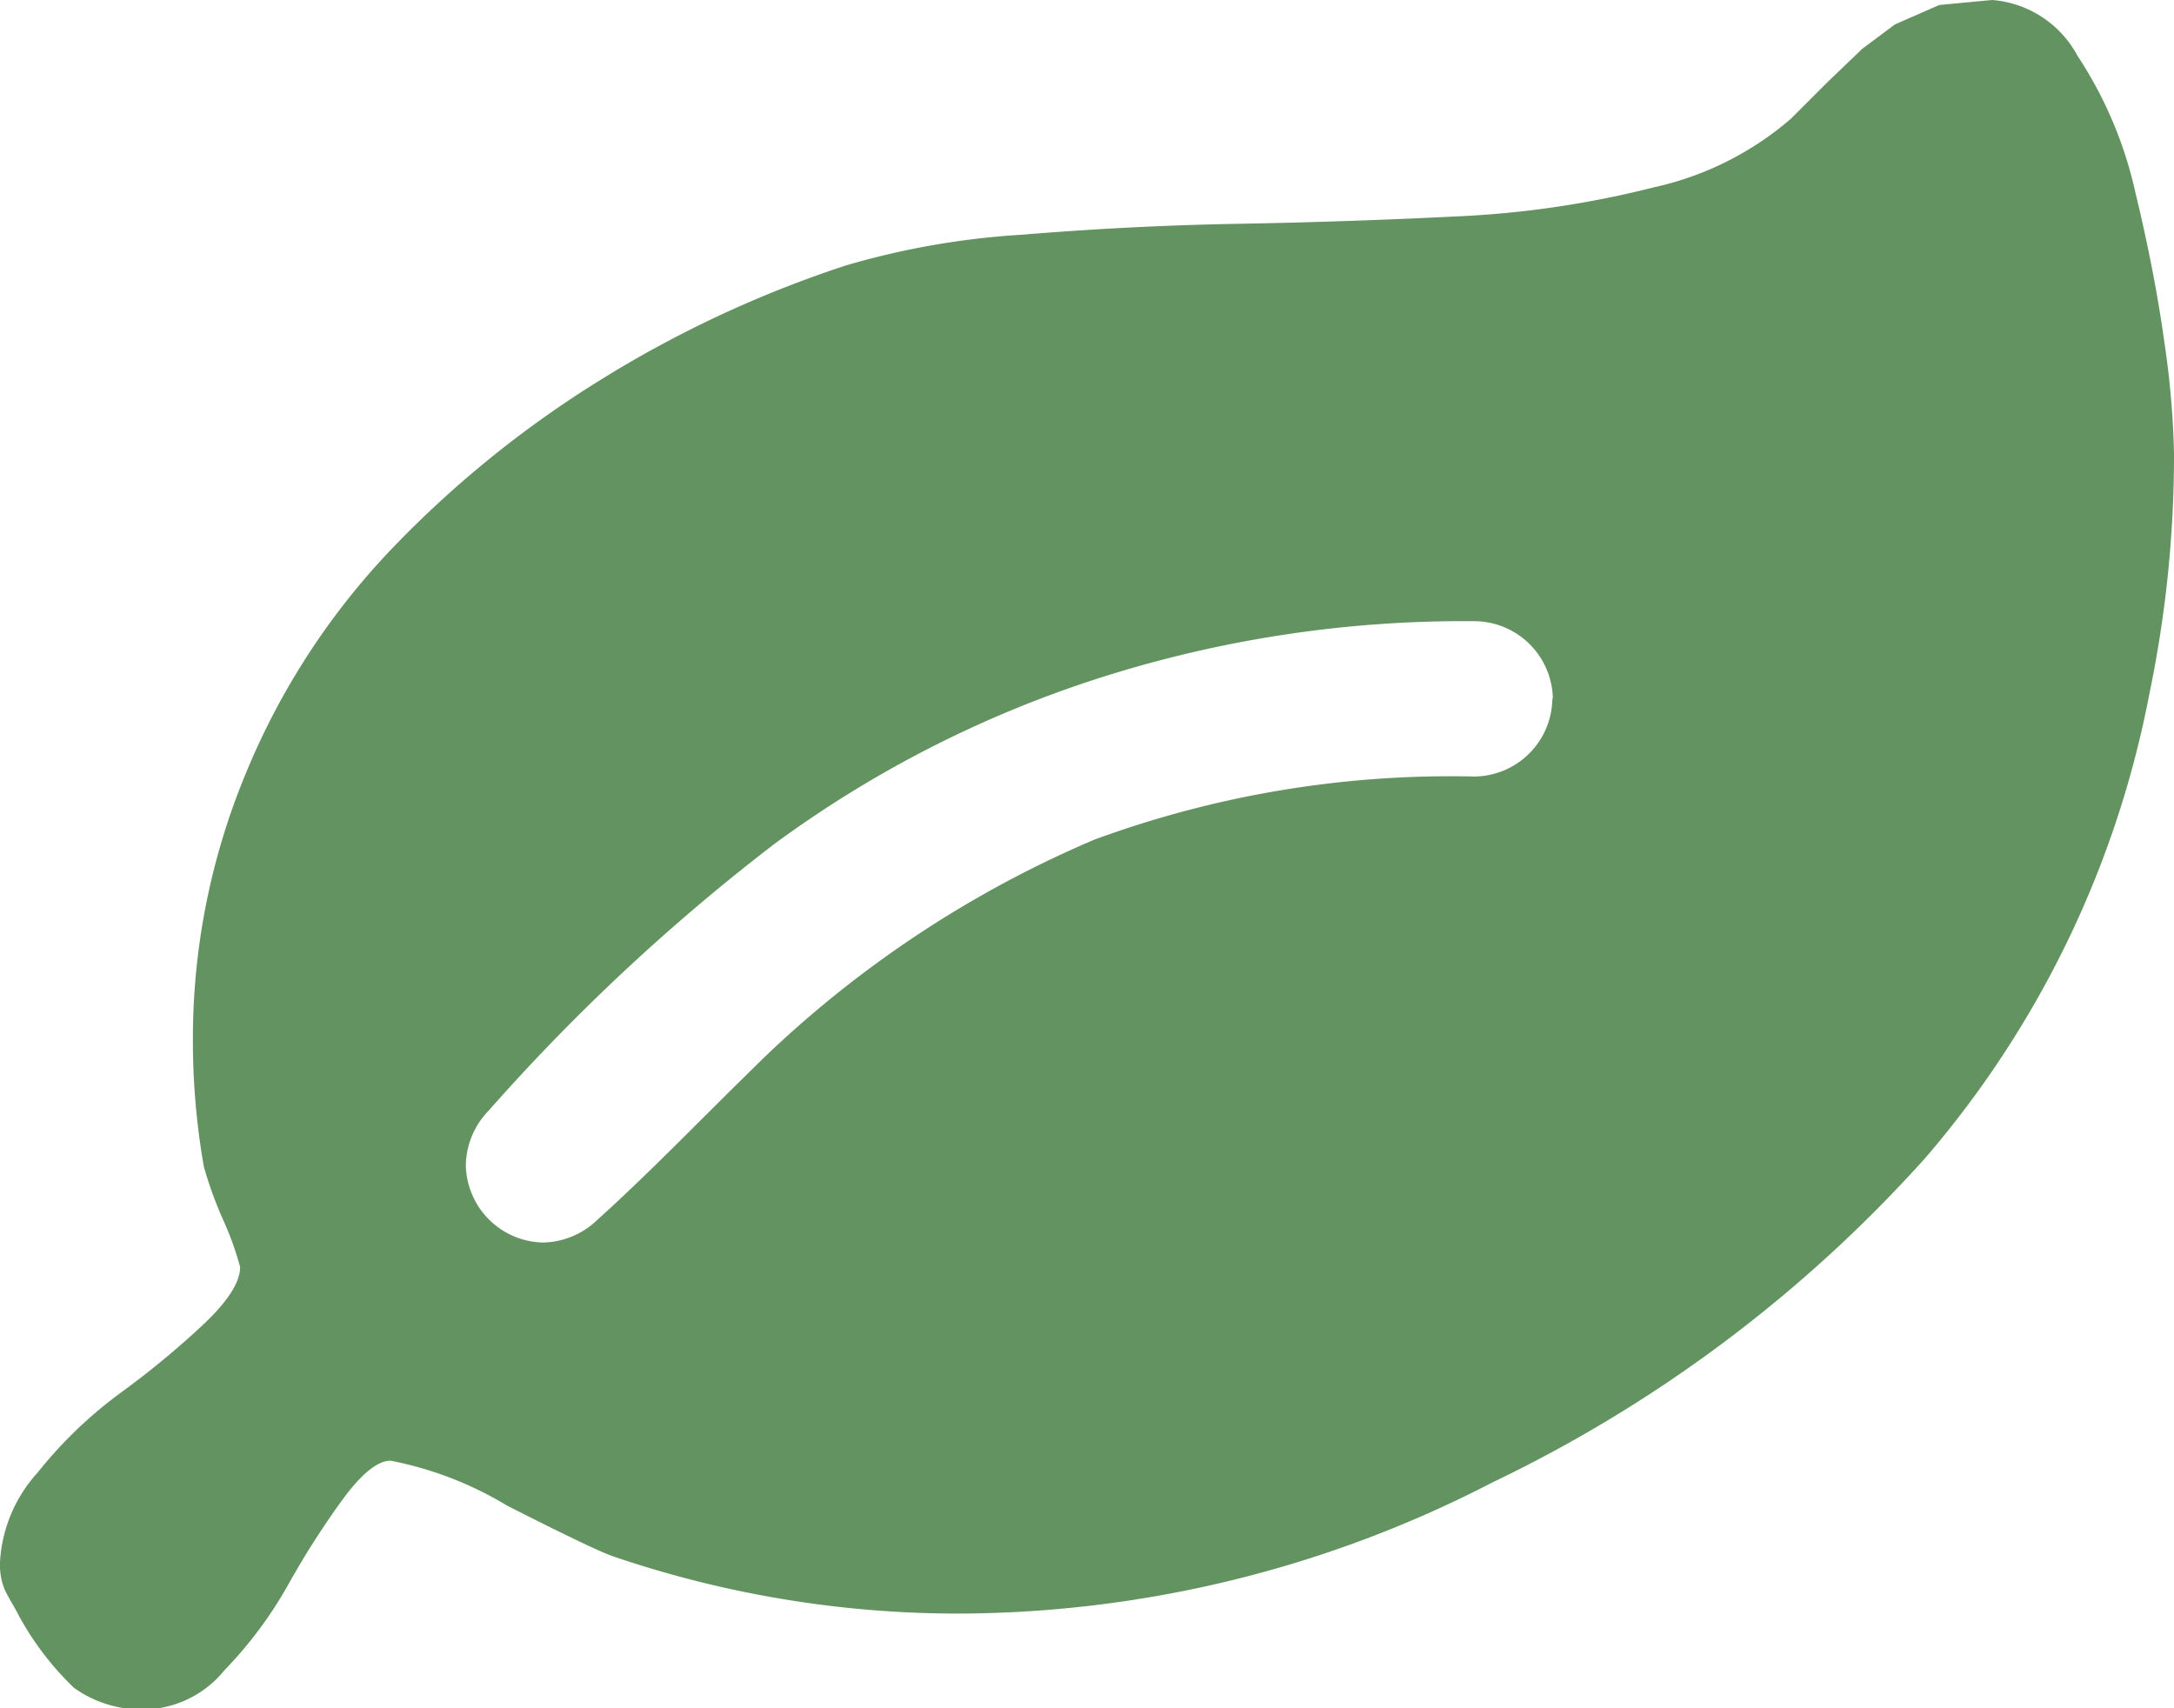
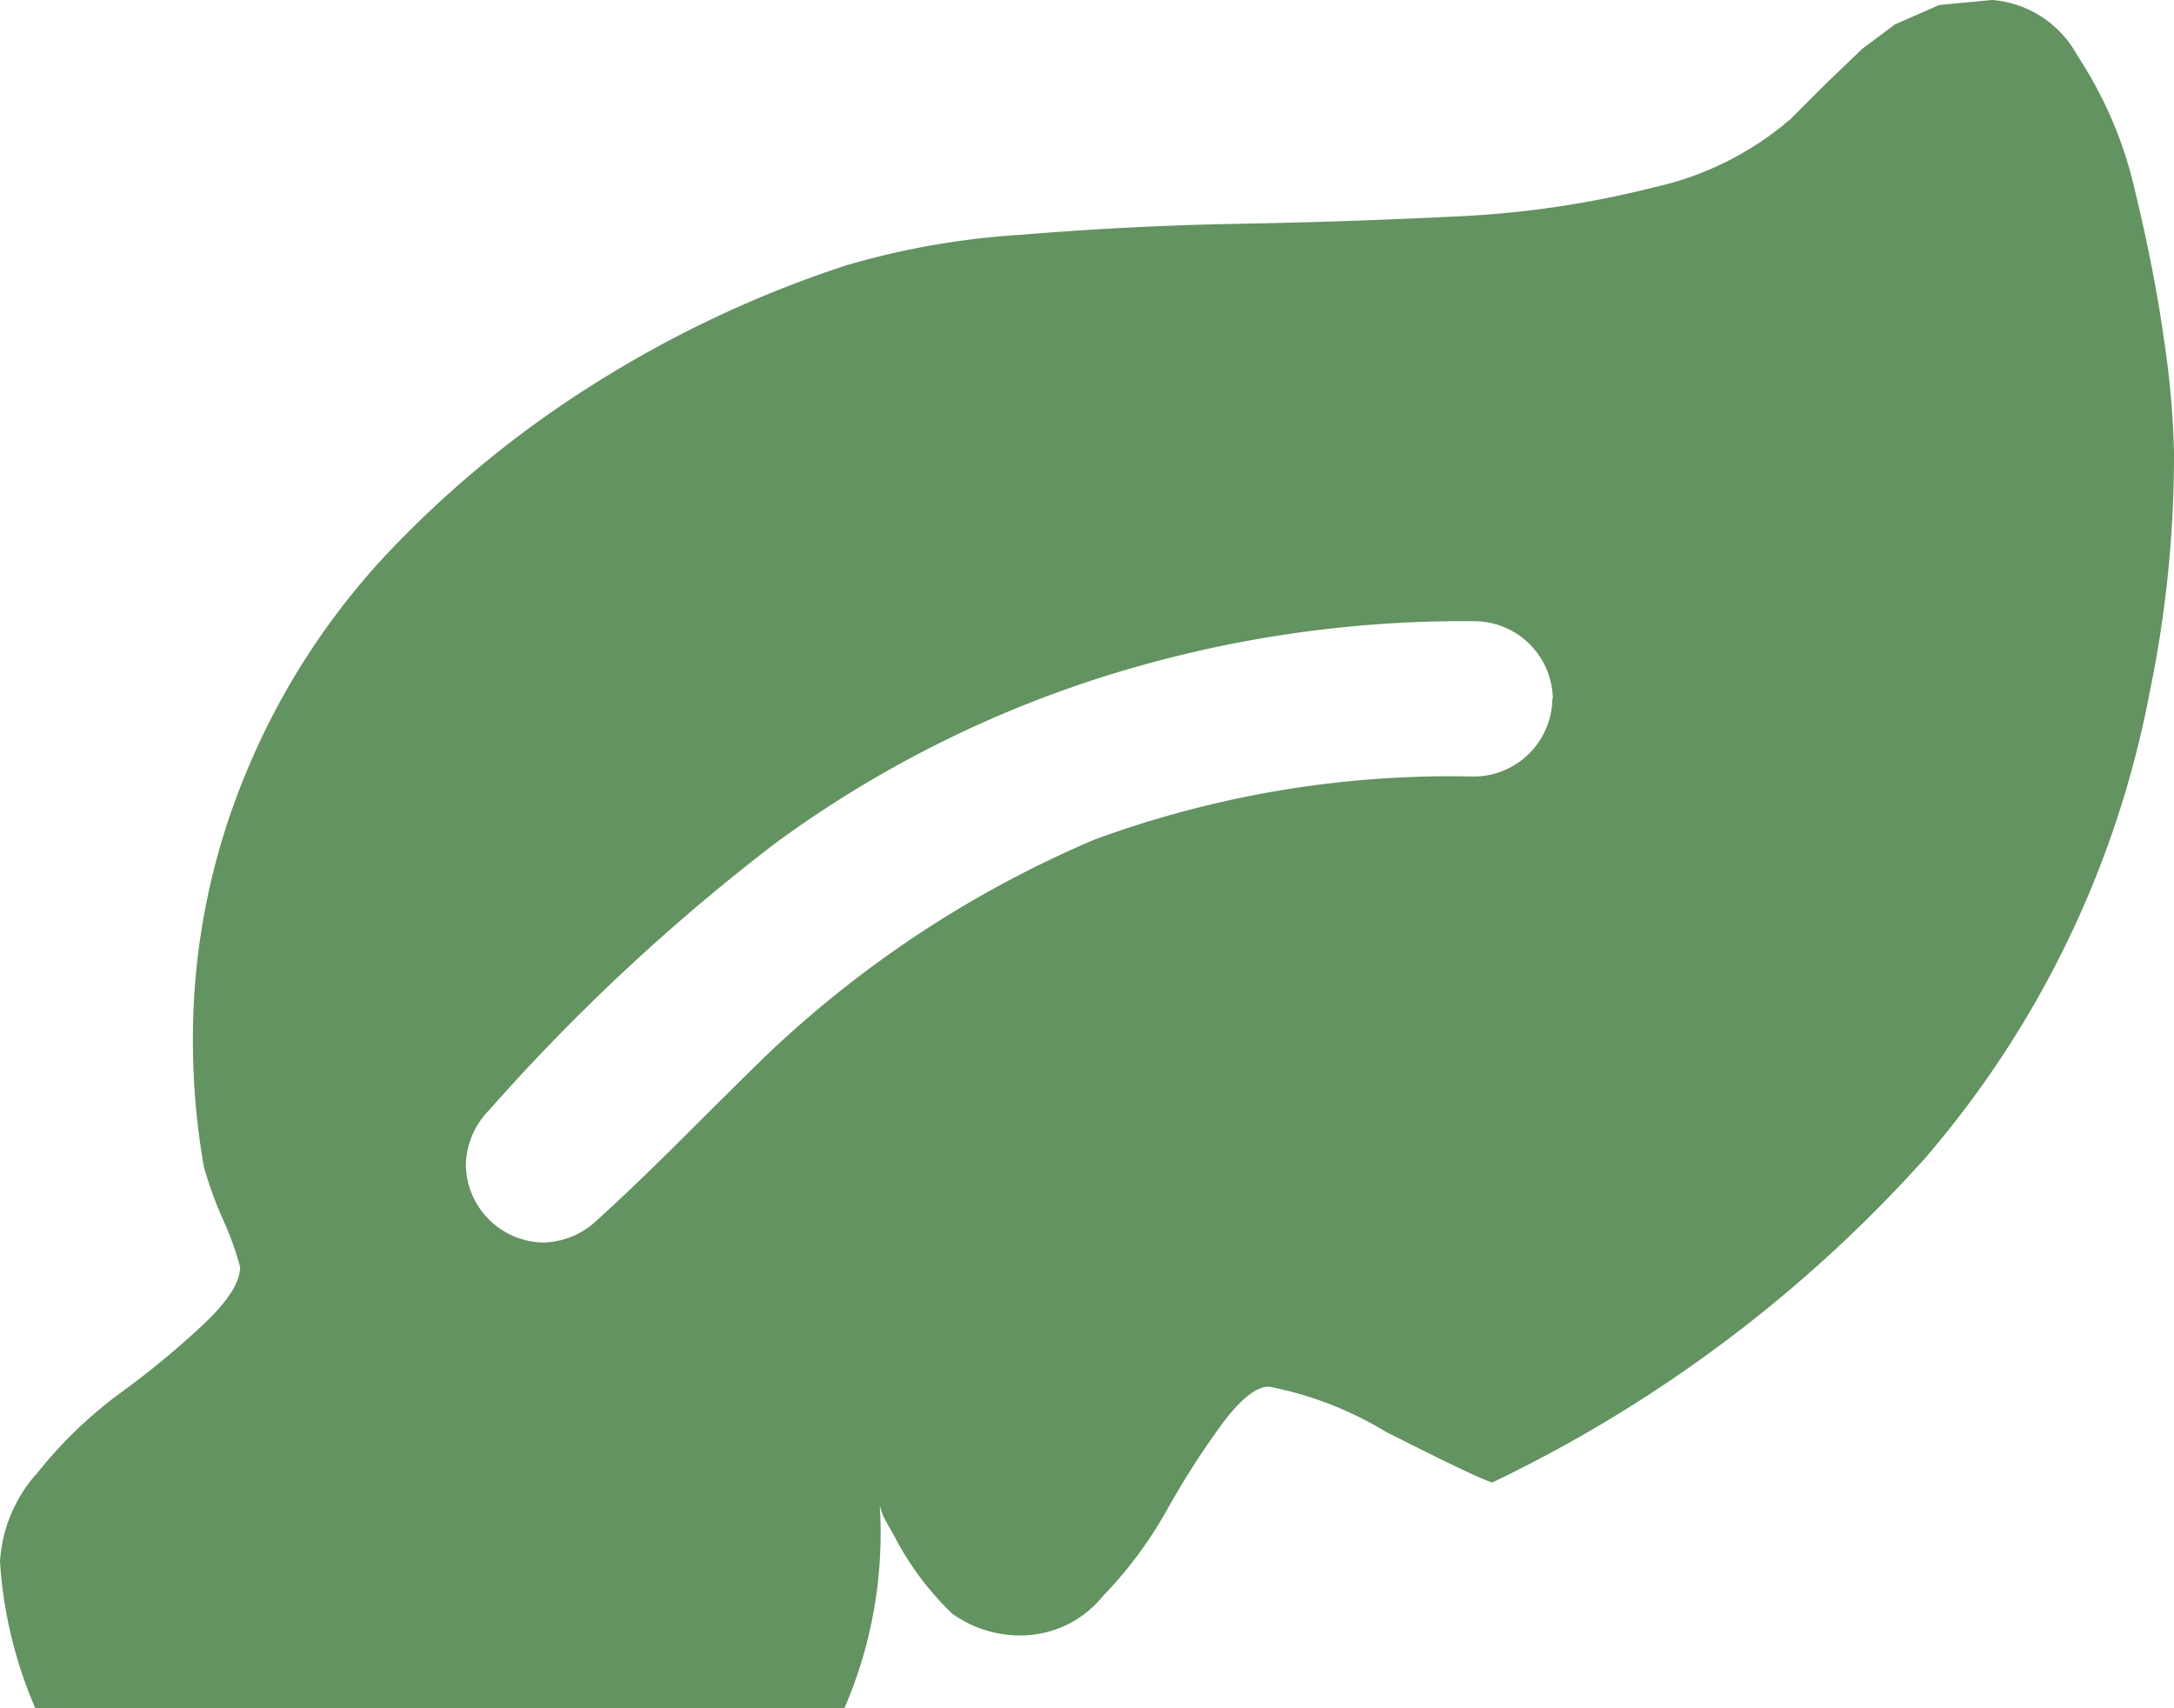
<svg xmlns="http://www.w3.org/2000/svg" width="17.818" height="14" viewBox="0 0 17.818 14">
-   <path id="leaf" d="M12.727,5.727a.646.646,0,0,0-.636-.636,9.793,9.793,0,0,0-3.162.492,9.261,9.261,0,0,0-2.58,1.332A16.519,16.519,0,0,0,4.007,9.1a.657.657,0,0,0-.189.447.646.646,0,0,0,.636.636A.657.657,0,0,0,4.9,9.993q.268-.239.736-.706T6.3,8.631a8.989,8.989,0,0,1,2.67-1.75,8.466,8.466,0,0,1,3.117-.517.646.646,0,0,0,.636-.636Zm5.091-1.969a9.576,9.576,0,0,1-.2,1.919,8.19,8.19,0,0,1-1.834,3.808A11.34,11.34,0,0,1,12.23,12.15a9.562,9.562,0,0,1-4.355,1.074,8.765,8.765,0,0,1-2.844-.467q-.149-.049-.875-.418a2.921,2.921,0,0,0-.955-.368q-.159,0-.393.318a6.9,6.9,0,0,0-.447.7,3.391,3.391,0,0,1-.522.7.866.866,0,0,1-.6.318.957.957,0,0,1-.632-.174,2.423,2.423,0,0,1-.452-.591q-.02-.04-.06-.109t-.054-.1a.5.5,0,0,1-.03-.095A.563.563,0,0,1,0,12.8a1.187,1.187,0,0,1,.308-.731,3.571,3.571,0,0,1,.676-.651,7.184,7.184,0,0,0,.676-.557q.308-.289.308-.477A2.472,2.472,0,0,0,1.83,10a3.248,3.248,0,0,1-.159-.438,5.934,5.934,0,0,1-.09-1.034,5.661,5.661,0,0,1,.433-2.188A5.928,5.928,0,0,1,3.2,4.509a8.708,8.708,0,0,1,1.7-1.382,9.285,9.285,0,0,1,2.028-.95,6.491,6.491,0,0,1,1.442-.253q.895-.074,1.785-.09t1.775-.06a8.009,8.009,0,0,0,1.626-.239A2.555,2.555,0,0,0,14.676.975L14.97.681,15.263.4l.268-.2.363-.159L16.327,0a.871.871,0,0,1,.7.457A3.347,3.347,0,0,1,17.5,1.571q.159.656.239,1.233a7.221,7.221,0,0,1,.08.955Z" transform="translate(0)" fill="#639360" />
+   <path id="leaf" d="M12.727,5.727a.646.646,0,0,0-.636-.636,9.793,9.793,0,0,0-3.162.492,9.261,9.261,0,0,0-2.58,1.332A16.519,16.519,0,0,0,4.007,9.1a.657.657,0,0,0-.189.447.646.646,0,0,0,.636.636A.657.657,0,0,0,4.9,9.993q.268-.239.736-.706T6.3,8.631a8.989,8.989,0,0,1,2.67-1.75,8.466,8.466,0,0,1,3.117-.517.646.646,0,0,0,.636-.636Zm5.091-1.969a9.576,9.576,0,0,1-.2,1.919,8.19,8.19,0,0,1-1.834,3.808A11.34,11.34,0,0,1,12.23,12.15q-.149-.049-.875-.418a2.921,2.921,0,0,0-.955-.368q-.159,0-.393.318a6.9,6.9,0,0,0-.447.7,3.391,3.391,0,0,1-.522.7.866.866,0,0,1-.6.318.957.957,0,0,1-.632-.174,2.423,2.423,0,0,1-.452-.591q-.02-.04-.06-.109t-.054-.1a.5.5,0,0,1-.03-.095A.563.563,0,0,1,0,12.8a1.187,1.187,0,0,1,.308-.731,3.571,3.571,0,0,1,.676-.651,7.184,7.184,0,0,0,.676-.557q.308-.289.308-.477A2.472,2.472,0,0,0,1.83,10a3.248,3.248,0,0,1-.159-.438,5.934,5.934,0,0,1-.09-1.034,5.661,5.661,0,0,1,.433-2.188A5.928,5.928,0,0,1,3.2,4.509a8.708,8.708,0,0,1,1.7-1.382,9.285,9.285,0,0,1,2.028-.95,6.491,6.491,0,0,1,1.442-.253q.895-.074,1.785-.09t1.775-.06a8.009,8.009,0,0,0,1.626-.239A2.555,2.555,0,0,0,14.676.975L14.97.681,15.263.4l.268-.2.363-.159L16.327,0a.871.871,0,0,1,.7.457A3.347,3.347,0,0,1,17.5,1.571q.159.656.239,1.233a7.221,7.221,0,0,1,.08.955Z" transform="translate(0)" fill="#639360" />
</svg>